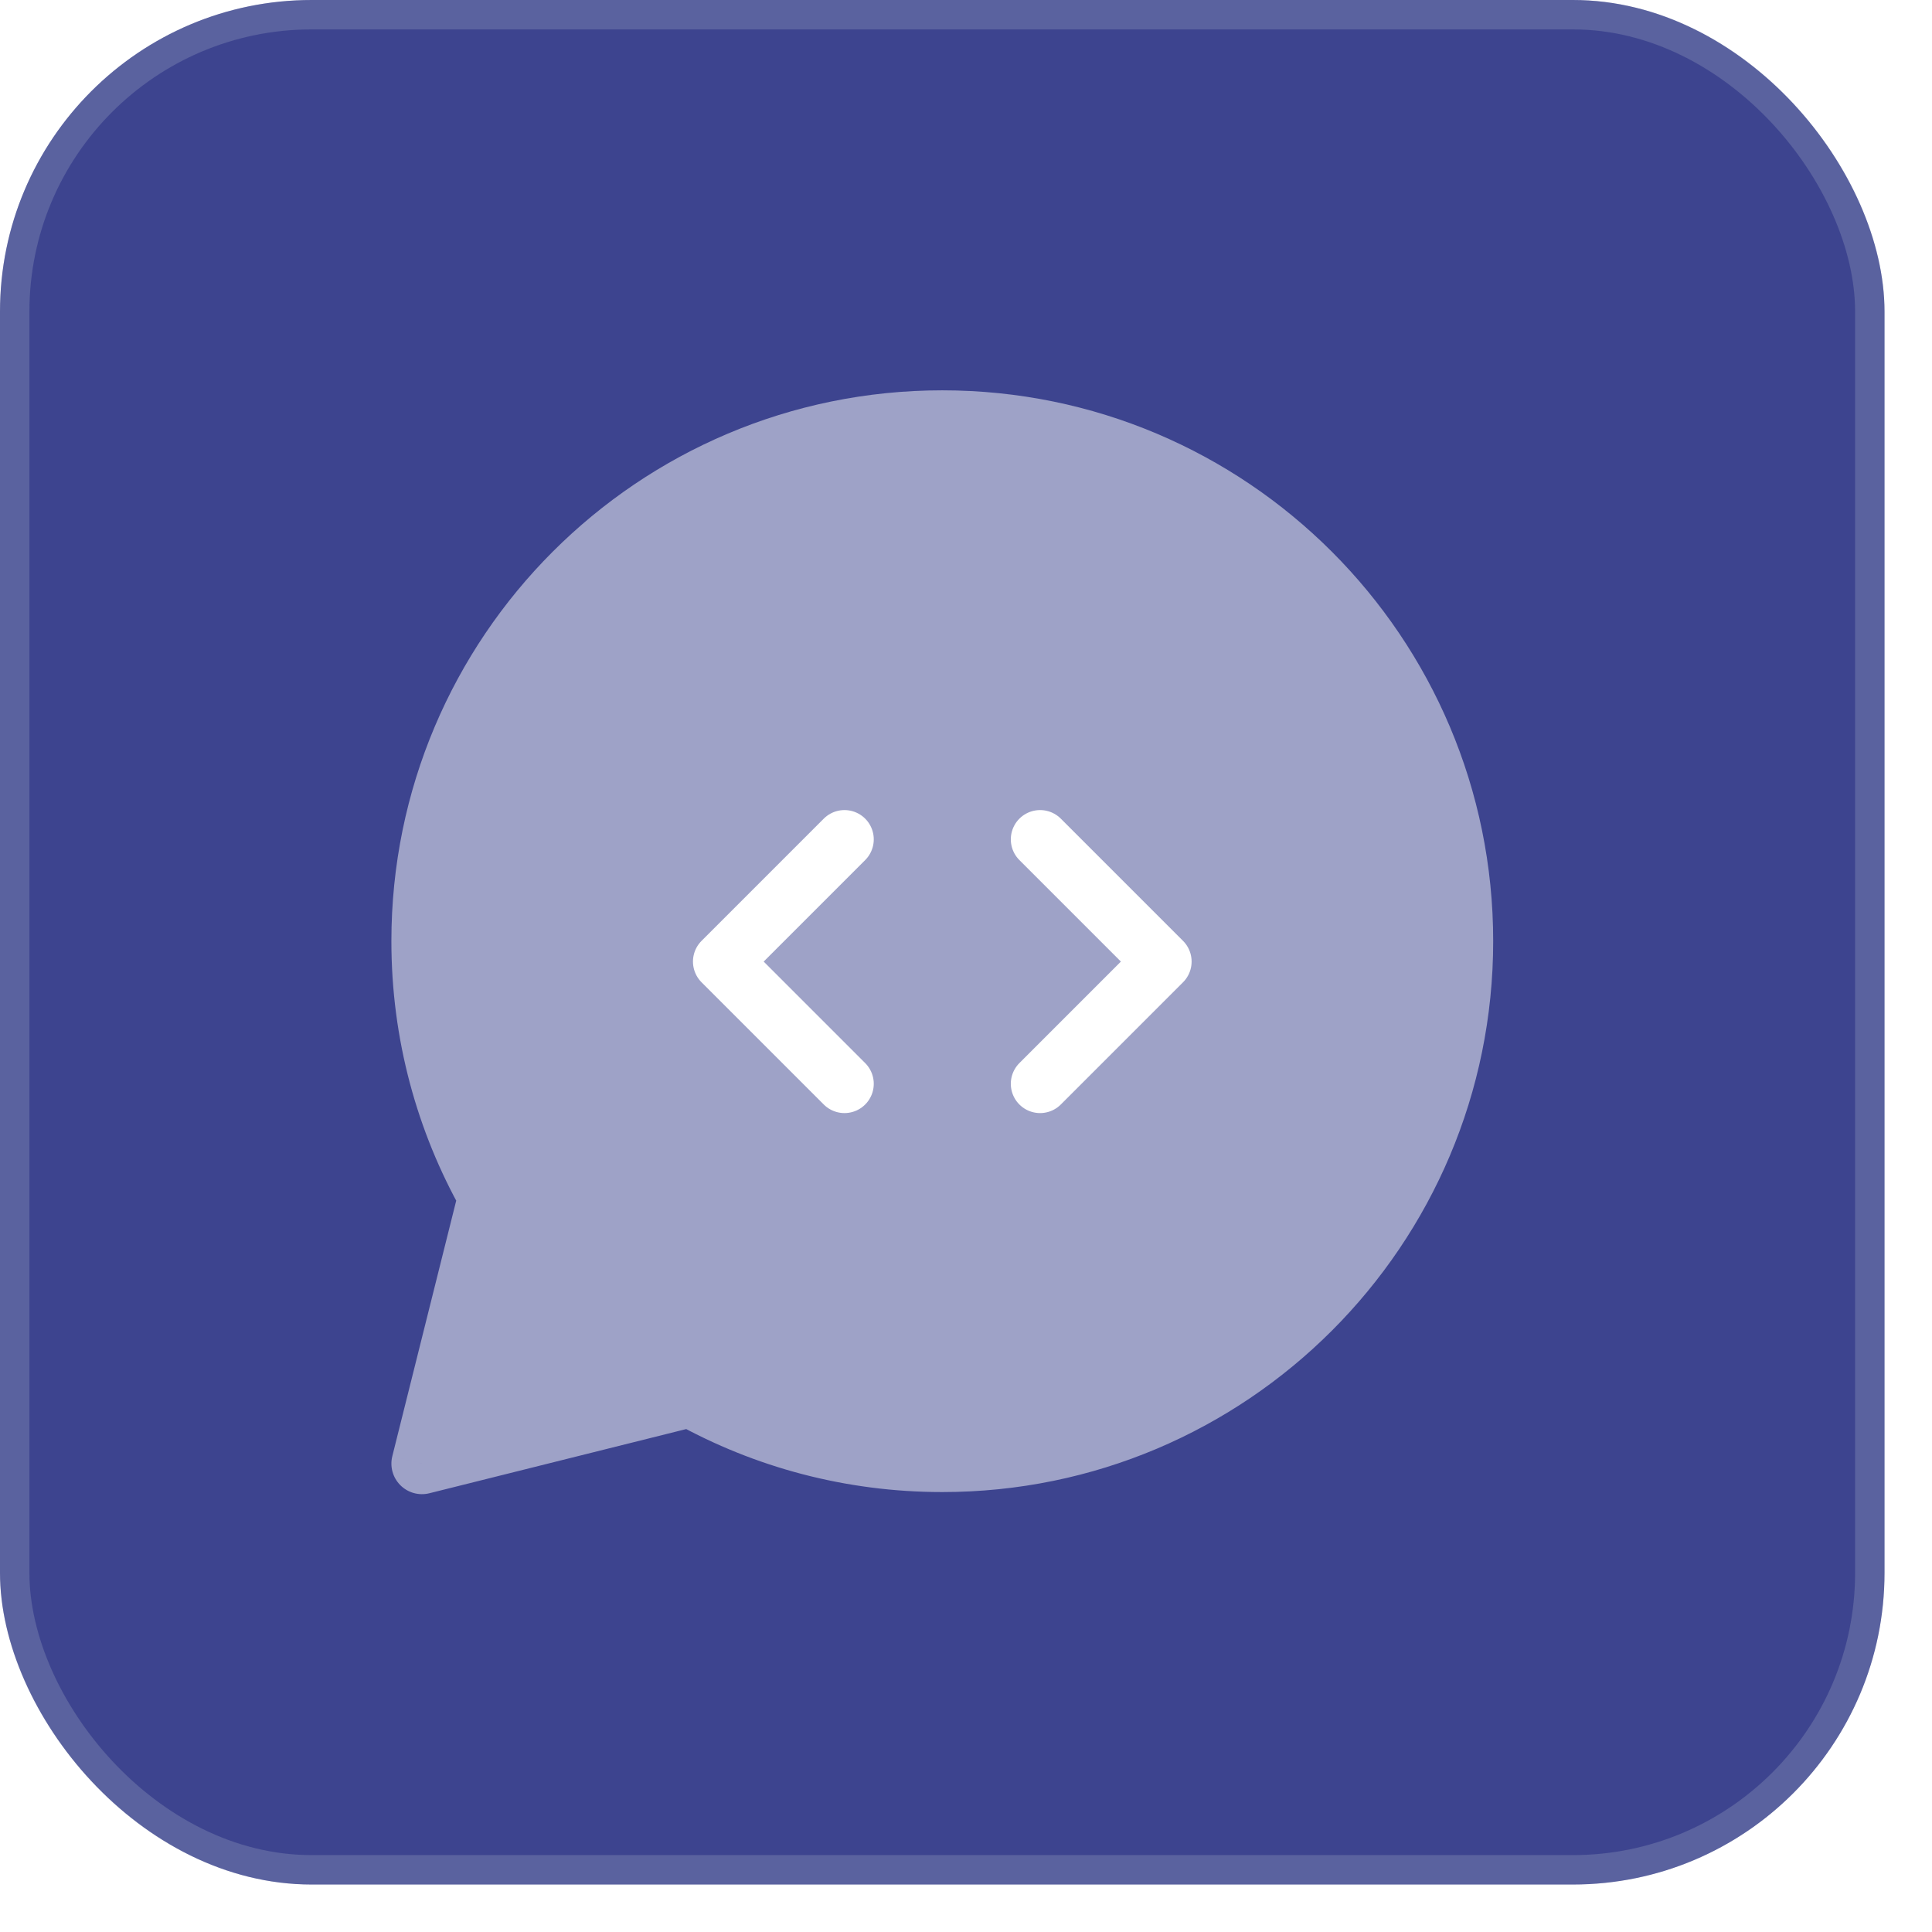
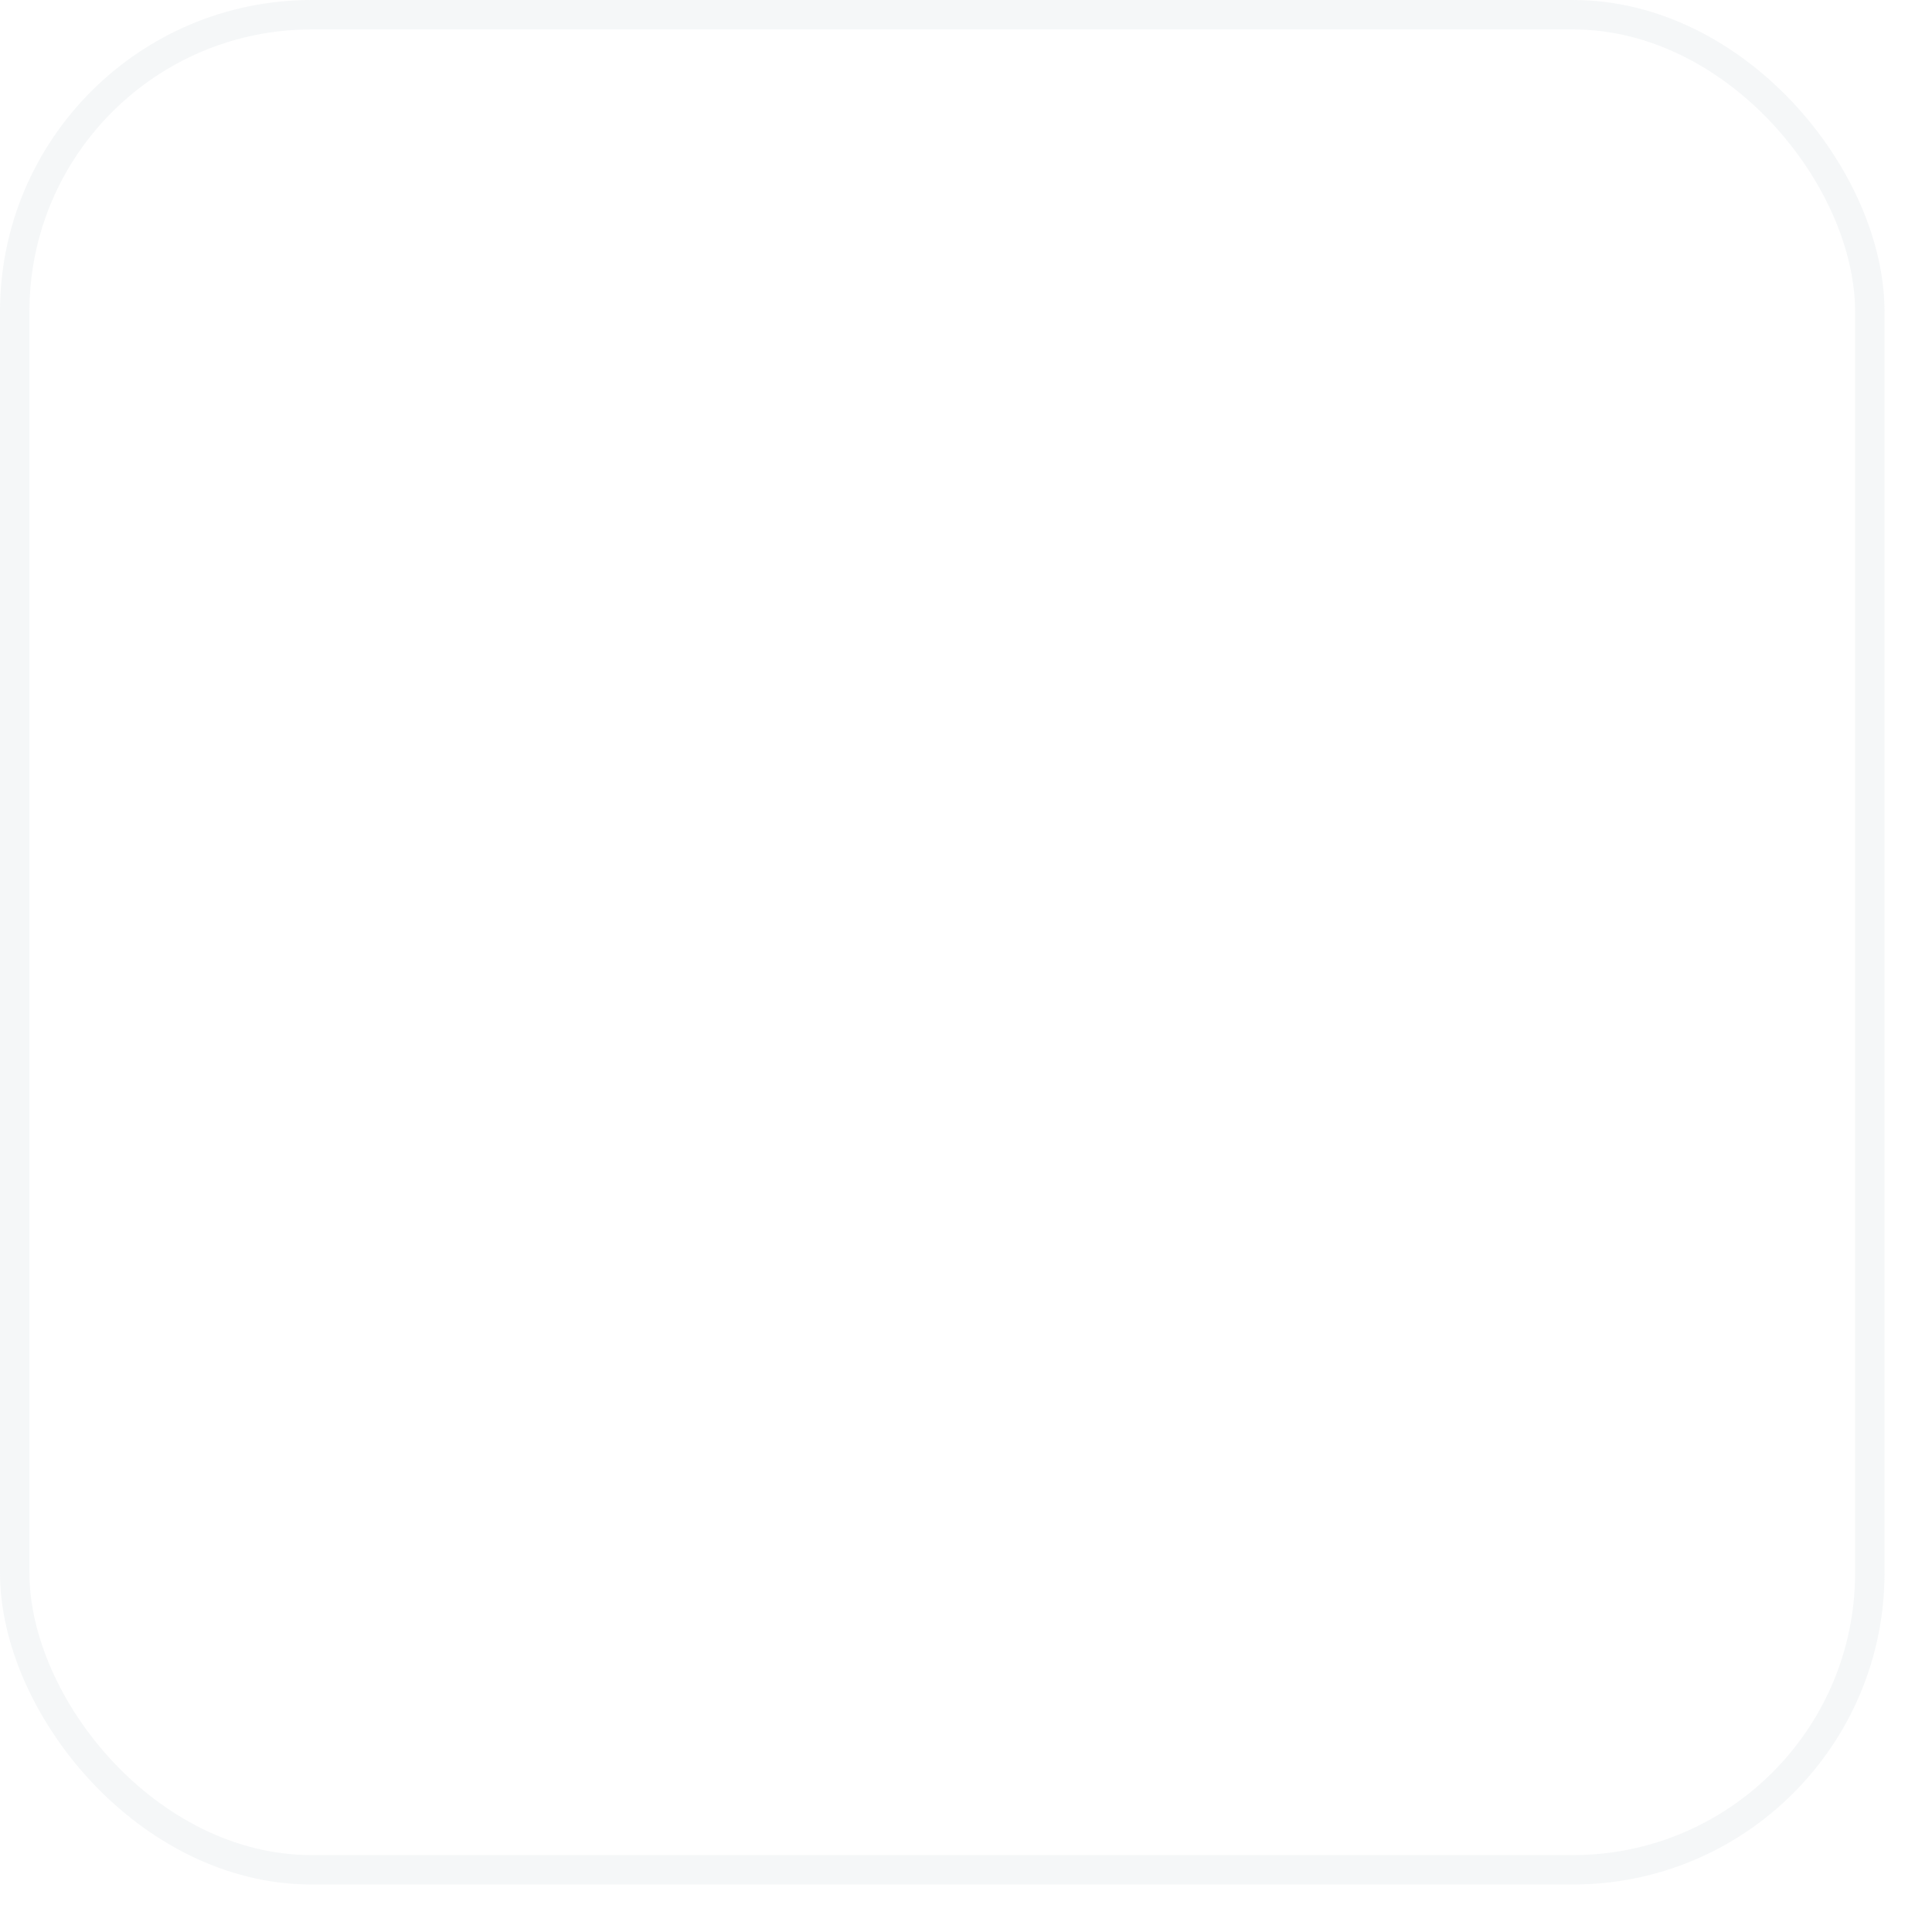
<svg xmlns="http://www.w3.org/2000/svg" width="31" height="31" viewBox="0 0 31 31" fill="none">
  <g filter="url(#filter0_b_11740_8052)">
-     <rect x="0" width="30.238" height="30.238" rx="5" fill="#0D1673" fill-opacity="0.8" />
    <rect x="0.236" y="0.236" width="29.766" height="29.766" rx="4.764" stroke="#CED7E0" stroke-opacity="0.2" stroke-width="0.472" />
  </g>
  <g opacity="0.5">
-     <path fill-rule="evenodd" clip-rule="evenodd" d="M7.843 19.197C7.161 17.987 6.771 16.59 6.771 15.102C6.771 10.492 10.509 6.754 15.119 6.754C19.73 6.754 23.468 10.492 23.468 15.102C23.468 19.712 19.73 23.45 15.119 23.45C13.653 23.45 12.274 23.072 11.077 22.408L6.771 23.484L7.843 19.197Z" fill="white" />
-     <path d="M7.843 19.197L8.271 18.956C8.332 19.065 8.35 19.194 8.319 19.316L7.843 19.197ZM11.077 22.408L10.958 21.931C11.078 21.901 11.206 21.918 11.315 21.978L11.077 22.408ZM6.771 23.484L6.89 23.96C6.723 24.002 6.546 23.953 6.424 23.831C6.302 23.709 6.253 23.532 6.295 23.365L6.771 23.484ZM7.262 15.102C7.262 16.503 7.629 17.818 8.271 18.956L7.415 19.438C6.693 18.157 6.28 16.677 6.28 15.102H7.262ZM15.119 7.245C10.78 7.245 7.262 10.763 7.262 15.102H6.28C6.28 10.22 10.238 6.263 15.119 6.263V7.245ZM22.977 15.102C22.977 10.763 19.459 7.245 15.119 7.245V6.263C20.001 6.263 23.959 10.22 23.959 15.102H22.977ZM15.119 22.959C19.459 22.959 22.977 19.441 22.977 15.102H23.959C23.959 19.984 20.001 23.941 15.119 23.941V22.959ZM11.315 21.978C12.442 22.603 13.738 22.959 15.119 22.959V23.941C13.567 23.941 12.107 23.541 10.838 22.837L11.315 21.978ZM6.652 23.008L10.958 21.931L11.196 22.884L6.89 23.96L6.652 23.008ZM8.319 19.316L7.248 23.603L6.295 23.365L7.367 19.078L8.319 19.316Z" fill="white" />
-   </g>
+     </g>
  <path d="M16.689 17.39L18.65 15.429L16.689 13.468M13.55 13.468L11.589 15.429L13.55 17.39" stroke="white" stroke-width="0.94" stroke-linecap="round" stroke-linejoin="round" />
  <defs>
    <filter id="filter0_b_11740_8052" x="-101.813" y="-101.813" width="233.864" height="233.864" filterUnits="userSpaceOnUse" color-interpolation-filters="sRGB">
      <feFlood flood-opacity="0" result="BackgroundImageFix" />
      <feGaussianBlur in="BackgroundImageFix" stdDeviation="50.906" />
      <feComposite in2="SourceAlpha" operator="in" result="effect1_backgroundBlur_11740_8052" />
      <feBlend mode="normal" in="SourceGraphic" in2="effect1_backgroundBlur_11740_8052" result="shape" />
    </filter>
  </defs>
</svg>